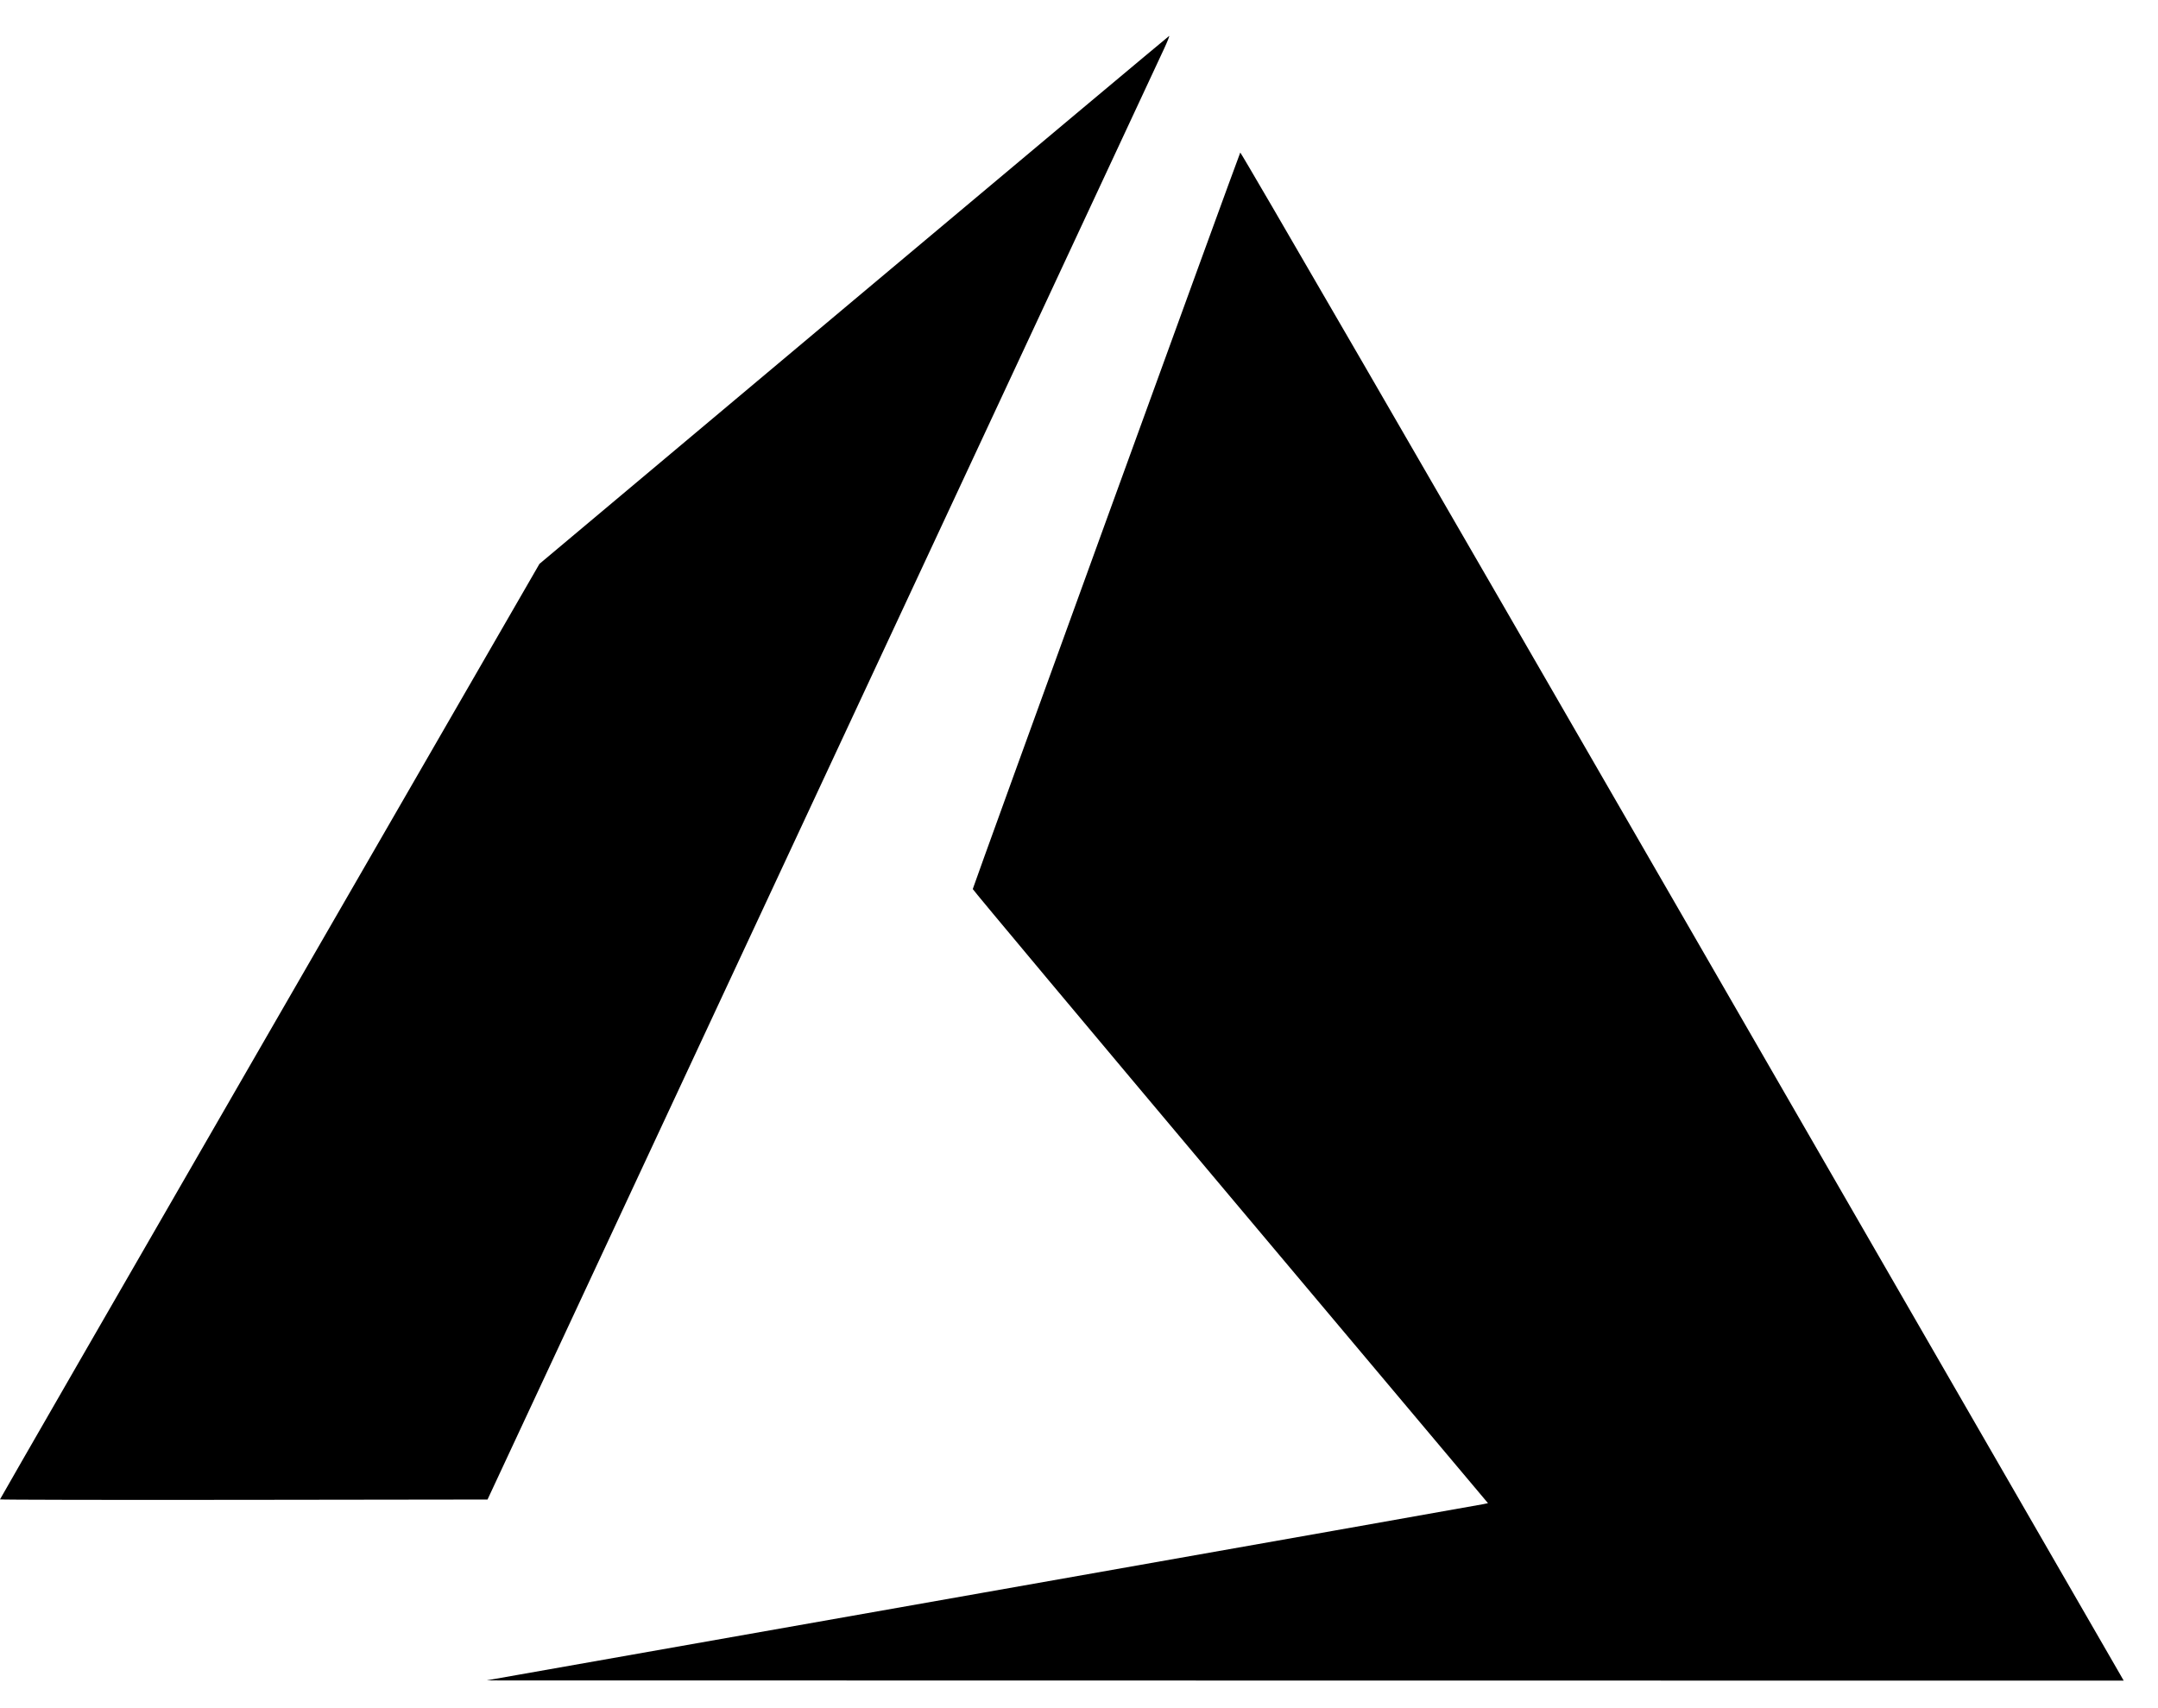
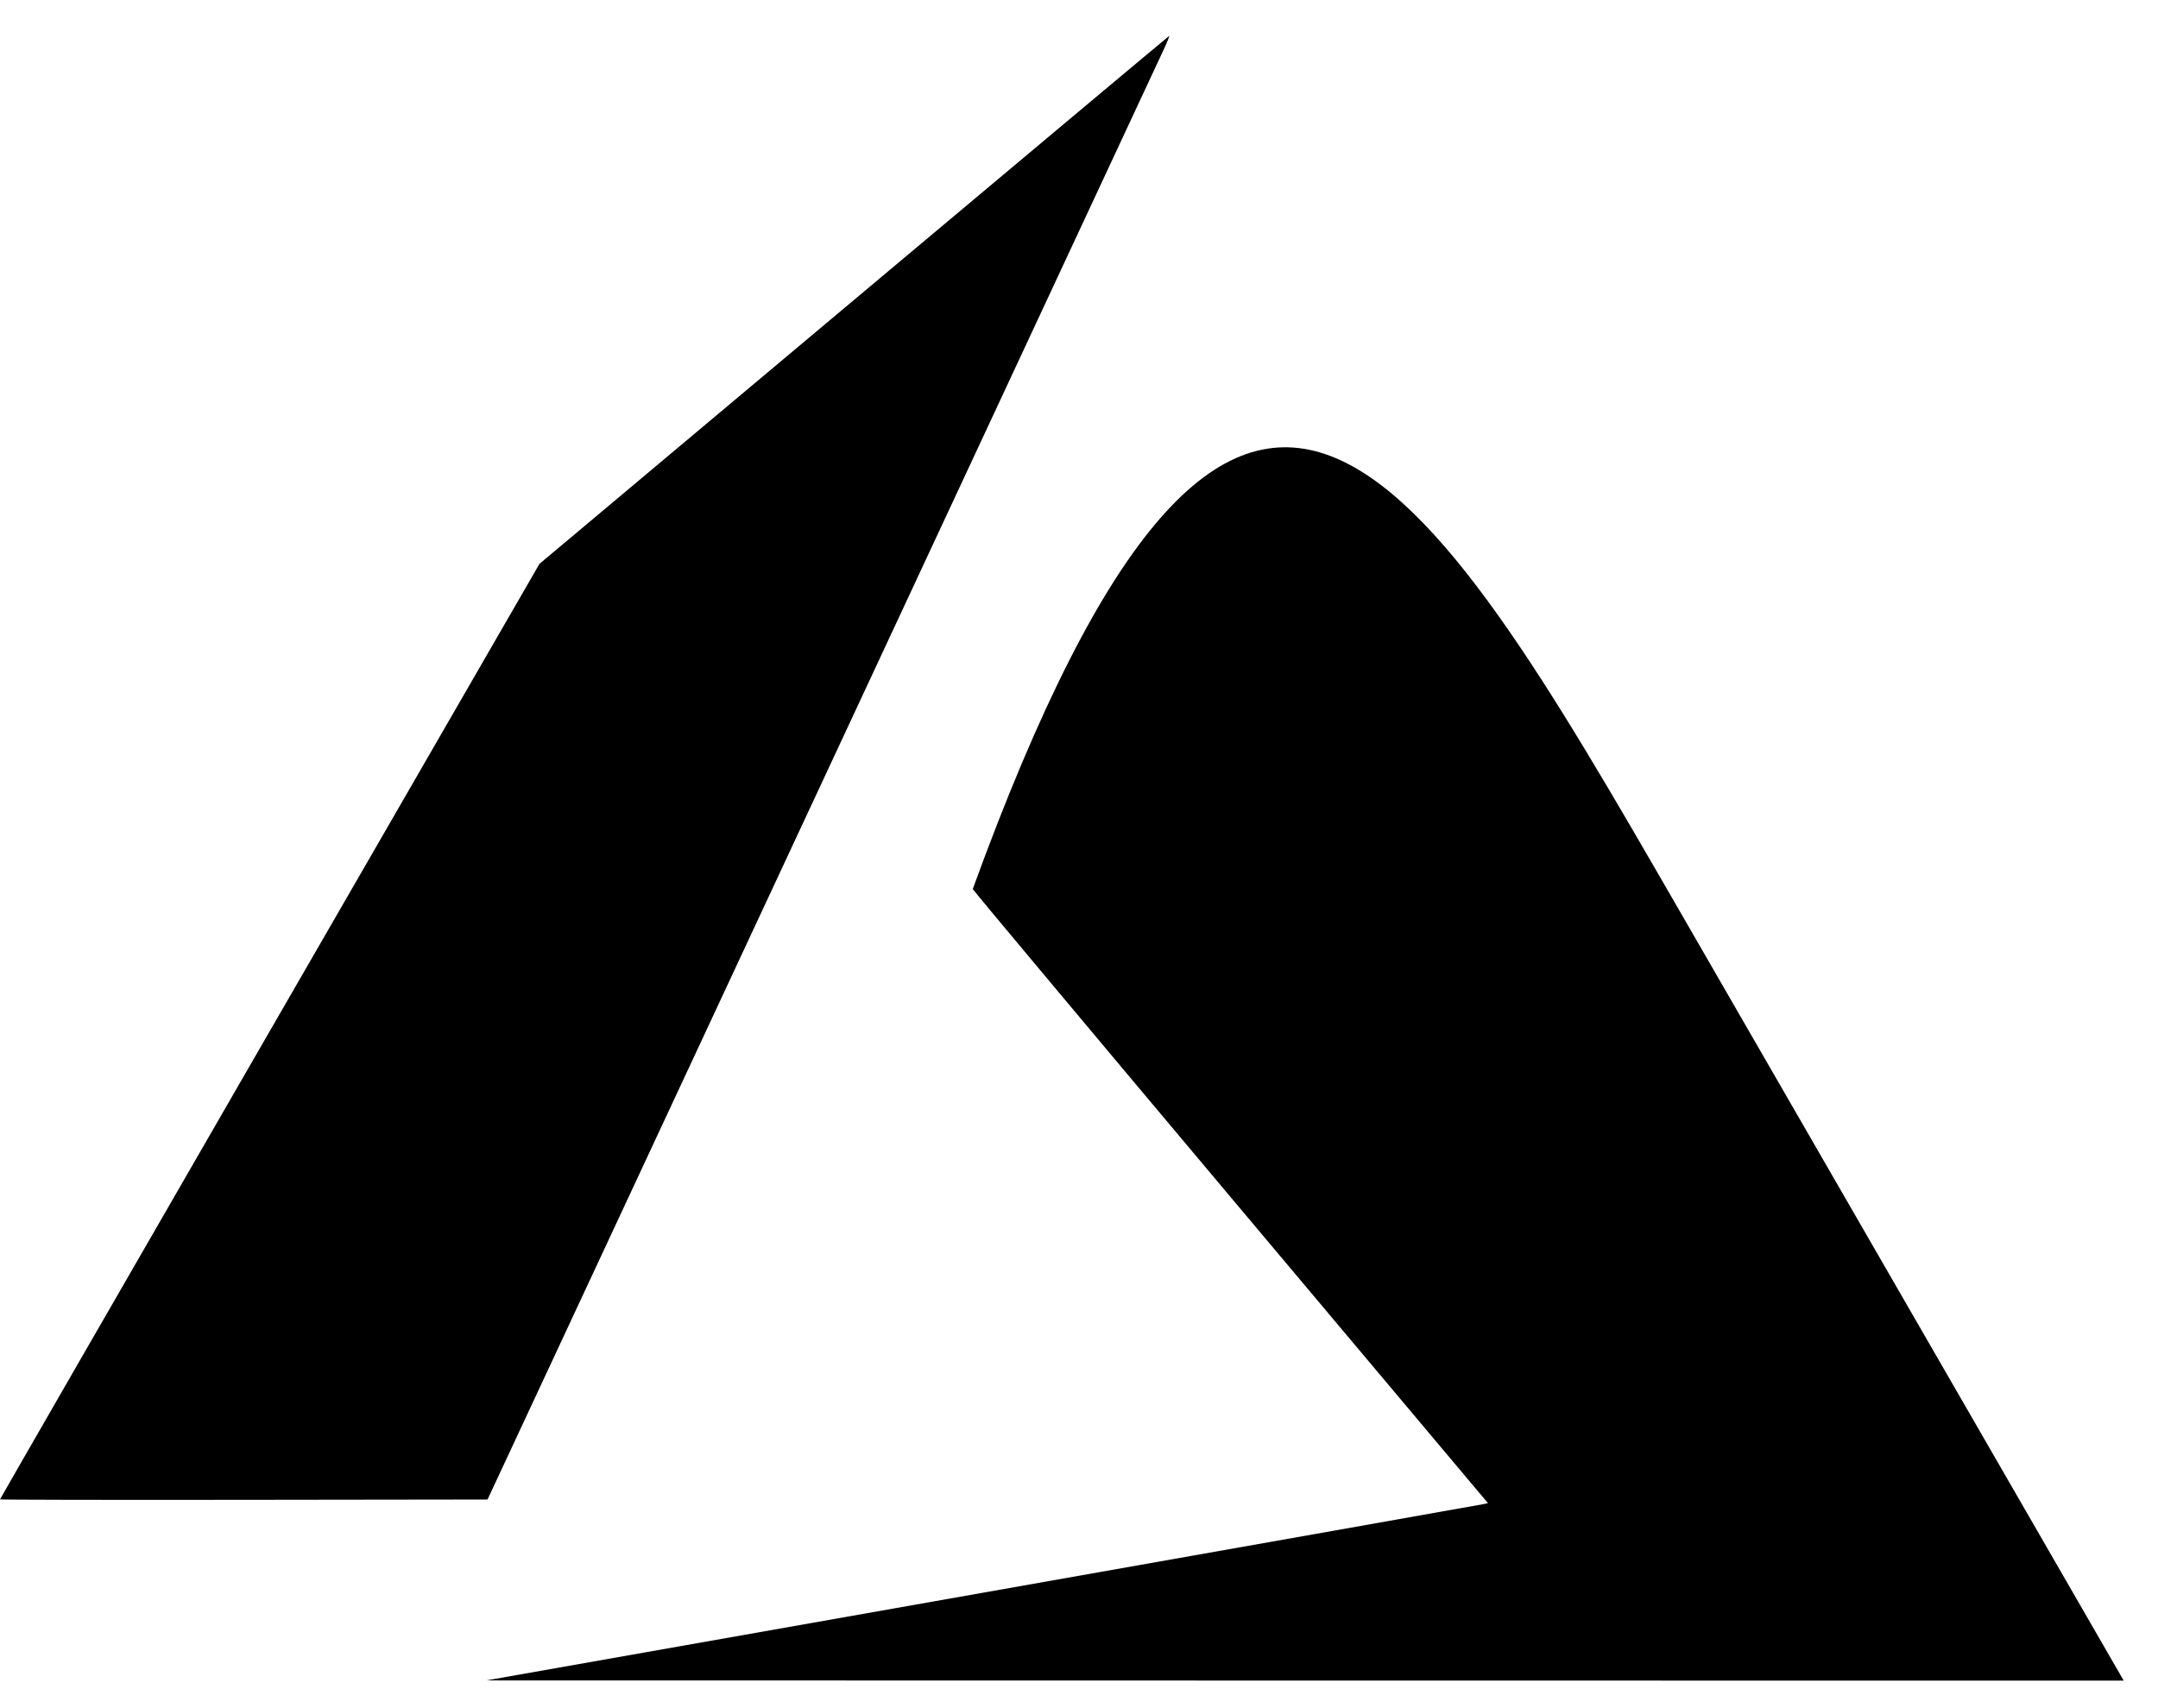
<svg xmlns="http://www.w3.org/2000/svg" version="1.1" viewBox="0 0 48 38" fill="none">
-   <path d="M21.853 35.434C27.922 34.362 32.934 33.475 32.992 33.462L33.097 33.44L27.367 26.625C24.216 22.877 21.637 19.795 21.637 19.778C21.637 19.744 27.554 3.452 27.587 3.394C27.598 3.374 31.624 10.325 37.347 20.244C42.704 29.529 47.121 37.186 47.162 37.257L47.237 37.388L29.028 37.386L10.819 37.383L21.853 35.434ZM0 33.356C0 33.346 2.7 28.659 5.999 22.941L11.999 12.544L18.991 6.676C22.836 3.449 25.993 0.805 26.005 0.8C26.018 0.795 25.967 0.923 25.893 1.083C25.818 1.243 22.402 8.571 18.301 17.367L10.844 33.359L5.422 33.366C2.44 33.37 0 33.365 0 33.356Z" fill="currentColor" />
+   <path d="M21.853 35.434C27.922 34.362 32.934 33.475 32.992 33.462L33.097 33.44L27.367 26.625C24.216 22.877 21.637 19.795 21.637 19.778C27.598 3.374 31.624 10.325 37.347 20.244C42.704 29.529 47.121 37.186 47.162 37.257L47.237 37.388L29.028 37.386L10.819 37.383L21.853 35.434ZM0 33.356C0 33.346 2.7 28.659 5.999 22.941L11.999 12.544L18.991 6.676C22.836 3.449 25.993 0.805 26.005 0.8C26.018 0.795 25.967 0.923 25.893 1.083C25.818 1.243 22.402 8.571 18.301 17.367L10.844 33.359L5.422 33.366C2.44 33.37 0 33.365 0 33.356Z" fill="currentColor" />
</svg>